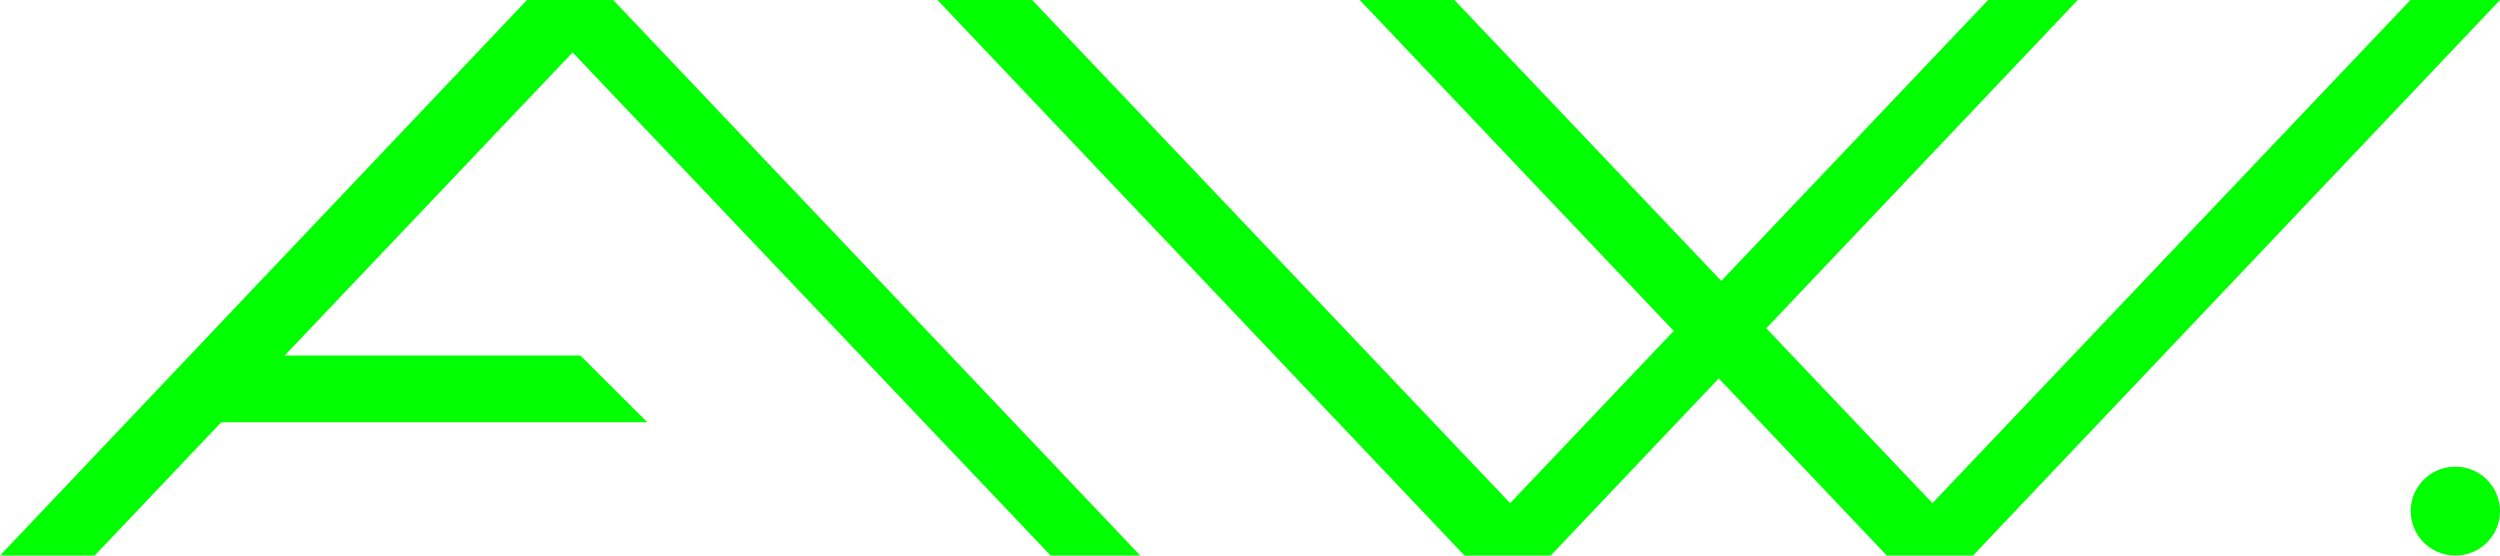
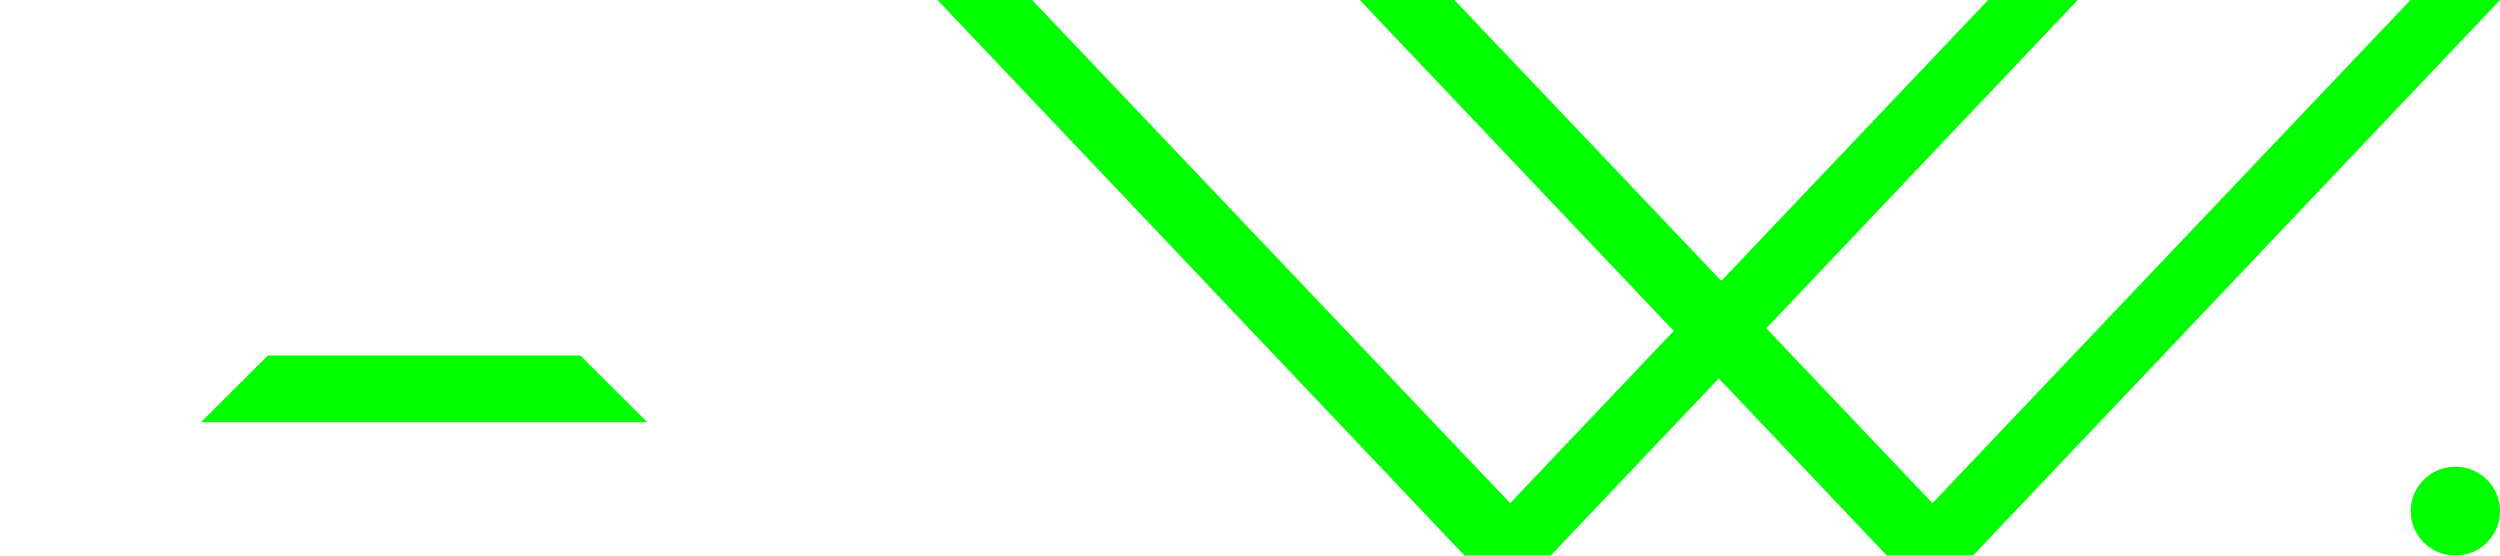
<svg xmlns="http://www.w3.org/2000/svg" width="315" height="70" viewBox="0 0 315 70" fill="none">
  <path d="M261.791 0L195.385 70H184.53L118.125 0H130.044L190.277 63.4L250.51 0H261.791Z" fill="#00FF00" />
-   <path d="M143.666 70L77.26 0H66.405L0 70H11.919L72.152 6.6L132.385 70H143.666Z" fill="#00FF00" />
  <path d="M315 0L248.595 70H237.74L171.334 0H183.253L243.486 63.4L303.72 0H315Z" fill="#00FF00" />
  <path d="M33.75 44.8H73.125L81.562 53.2H25.312L33.75 44.8Z" fill="#00FF00" />
  <path d="M315 64.4C315 67.493 312.482 70 309.375 70C306.268 70 303.75 67.493 303.75 64.4C303.75 61.307 306.268 58.8 309.375 58.8C312.482 58.8 315 61.307 315 64.4Z" fill="#00FF00" />
</svg>